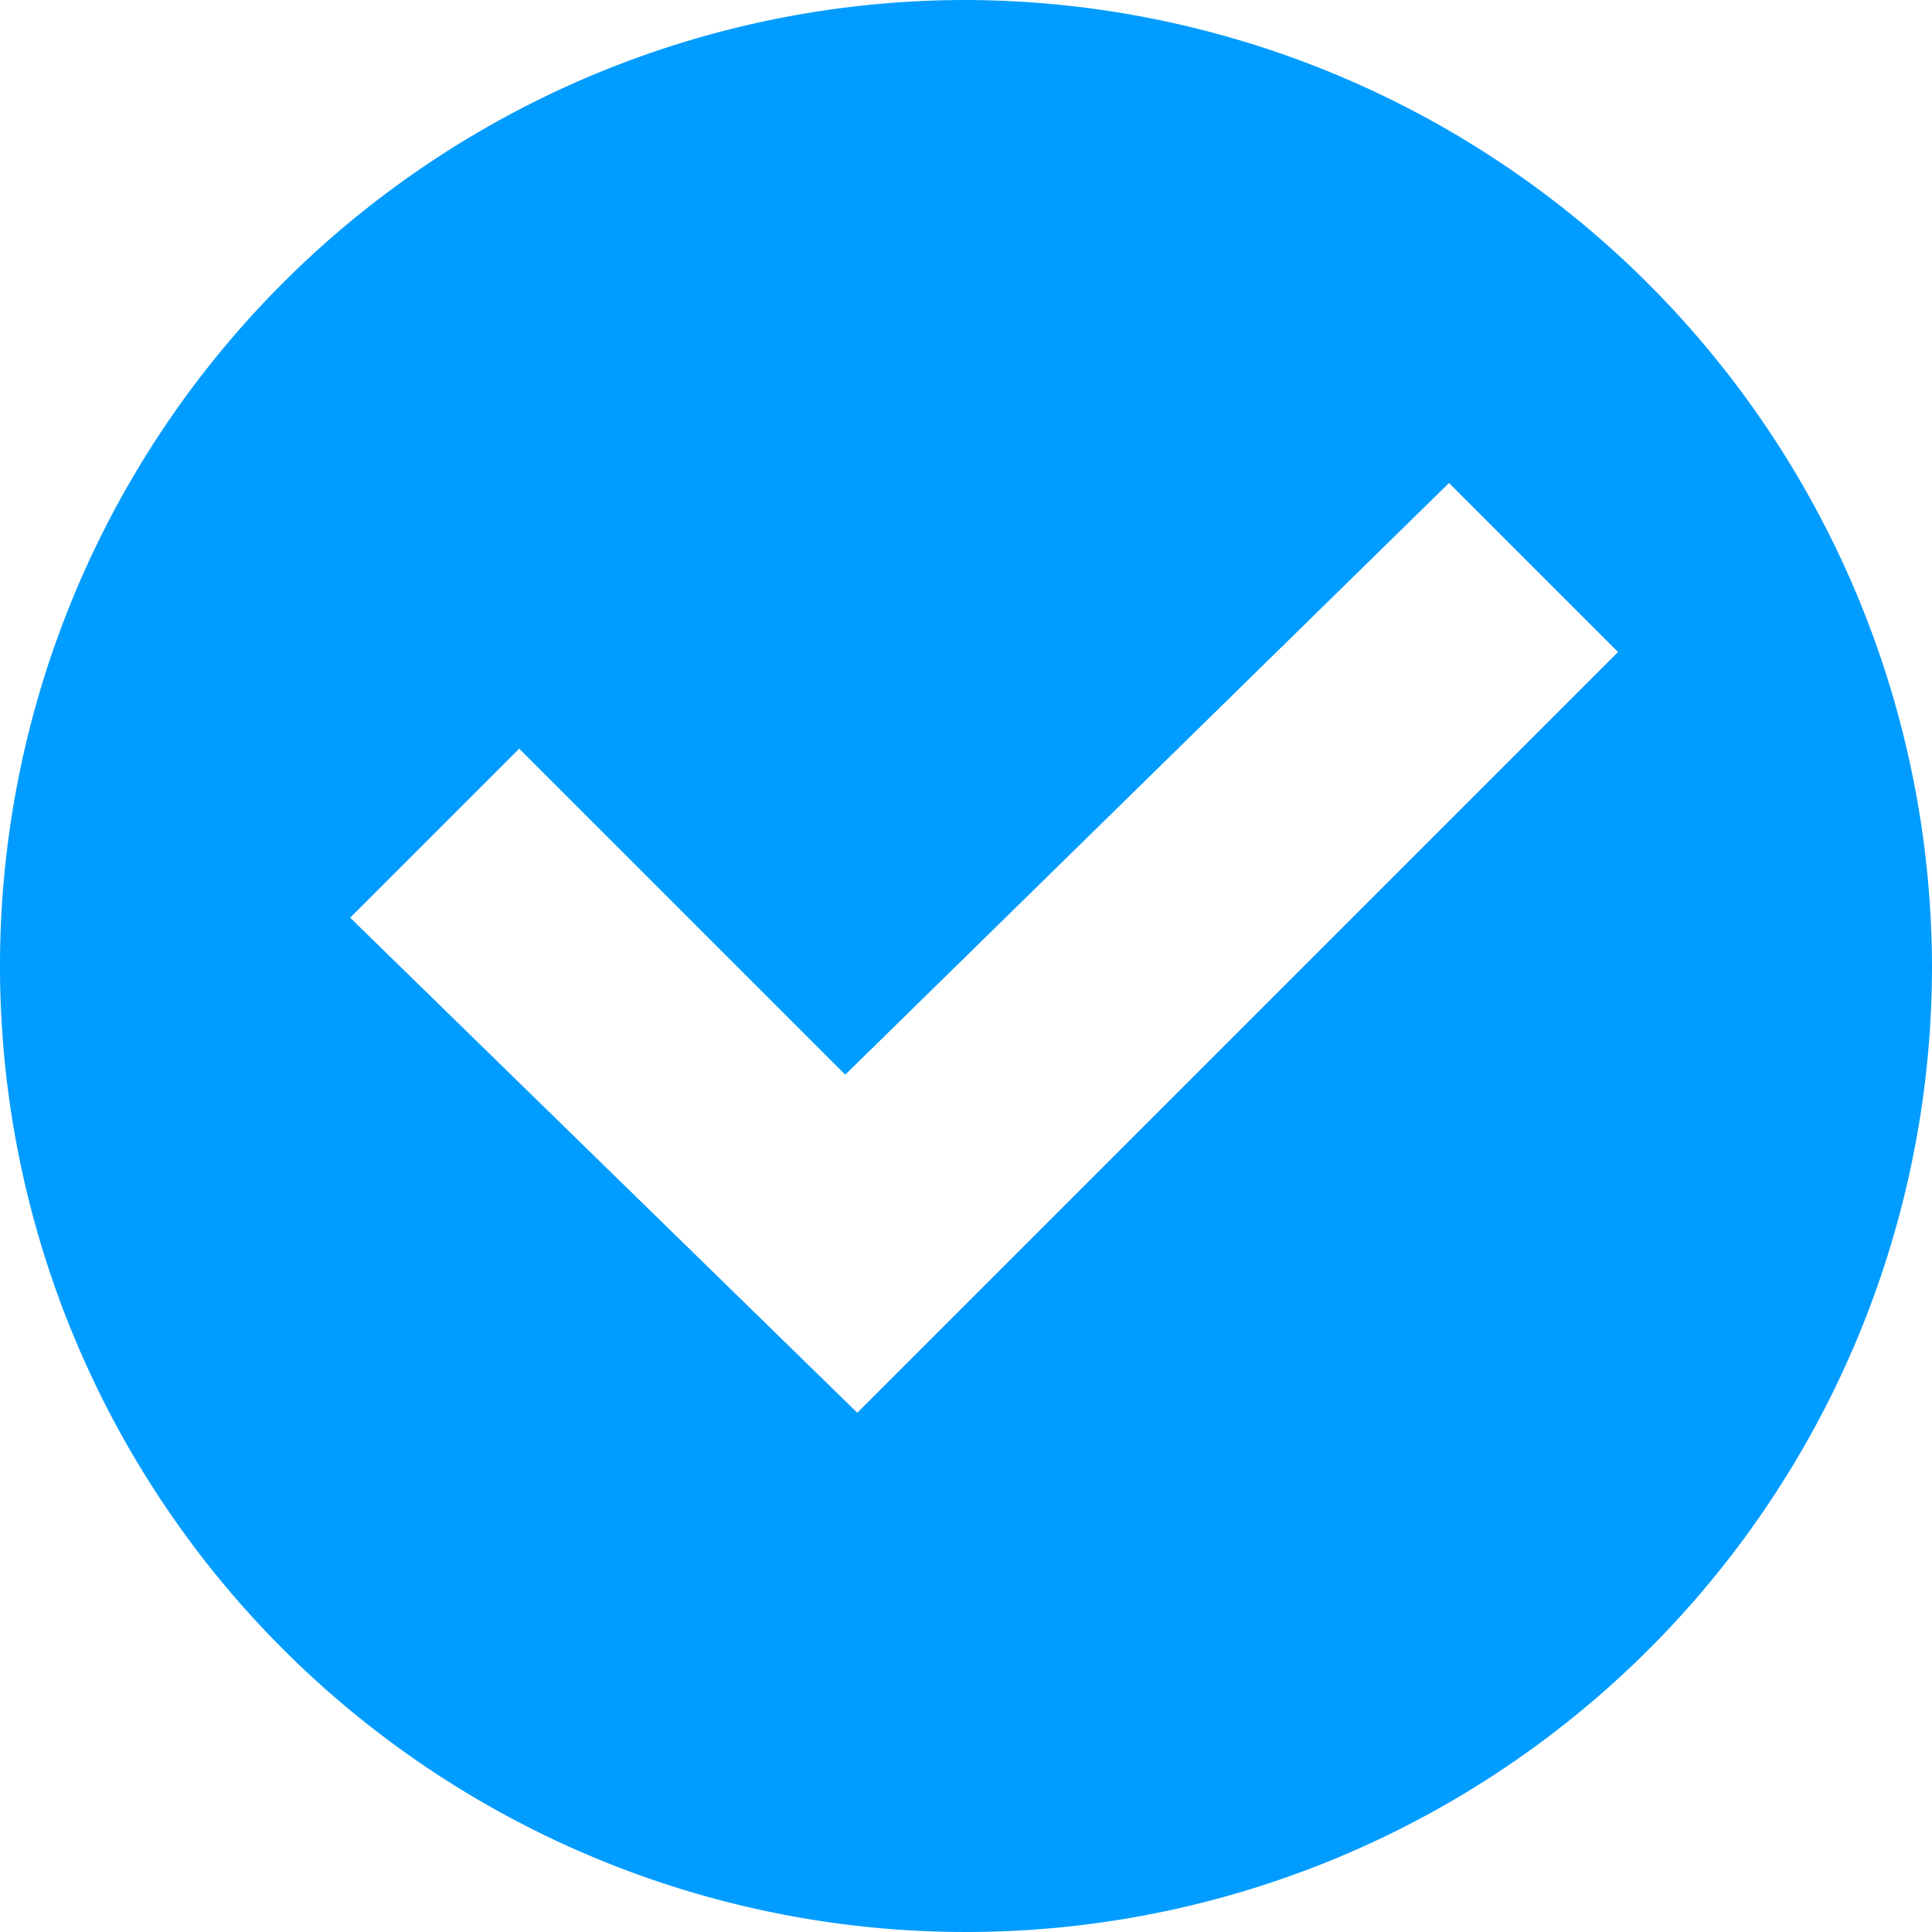
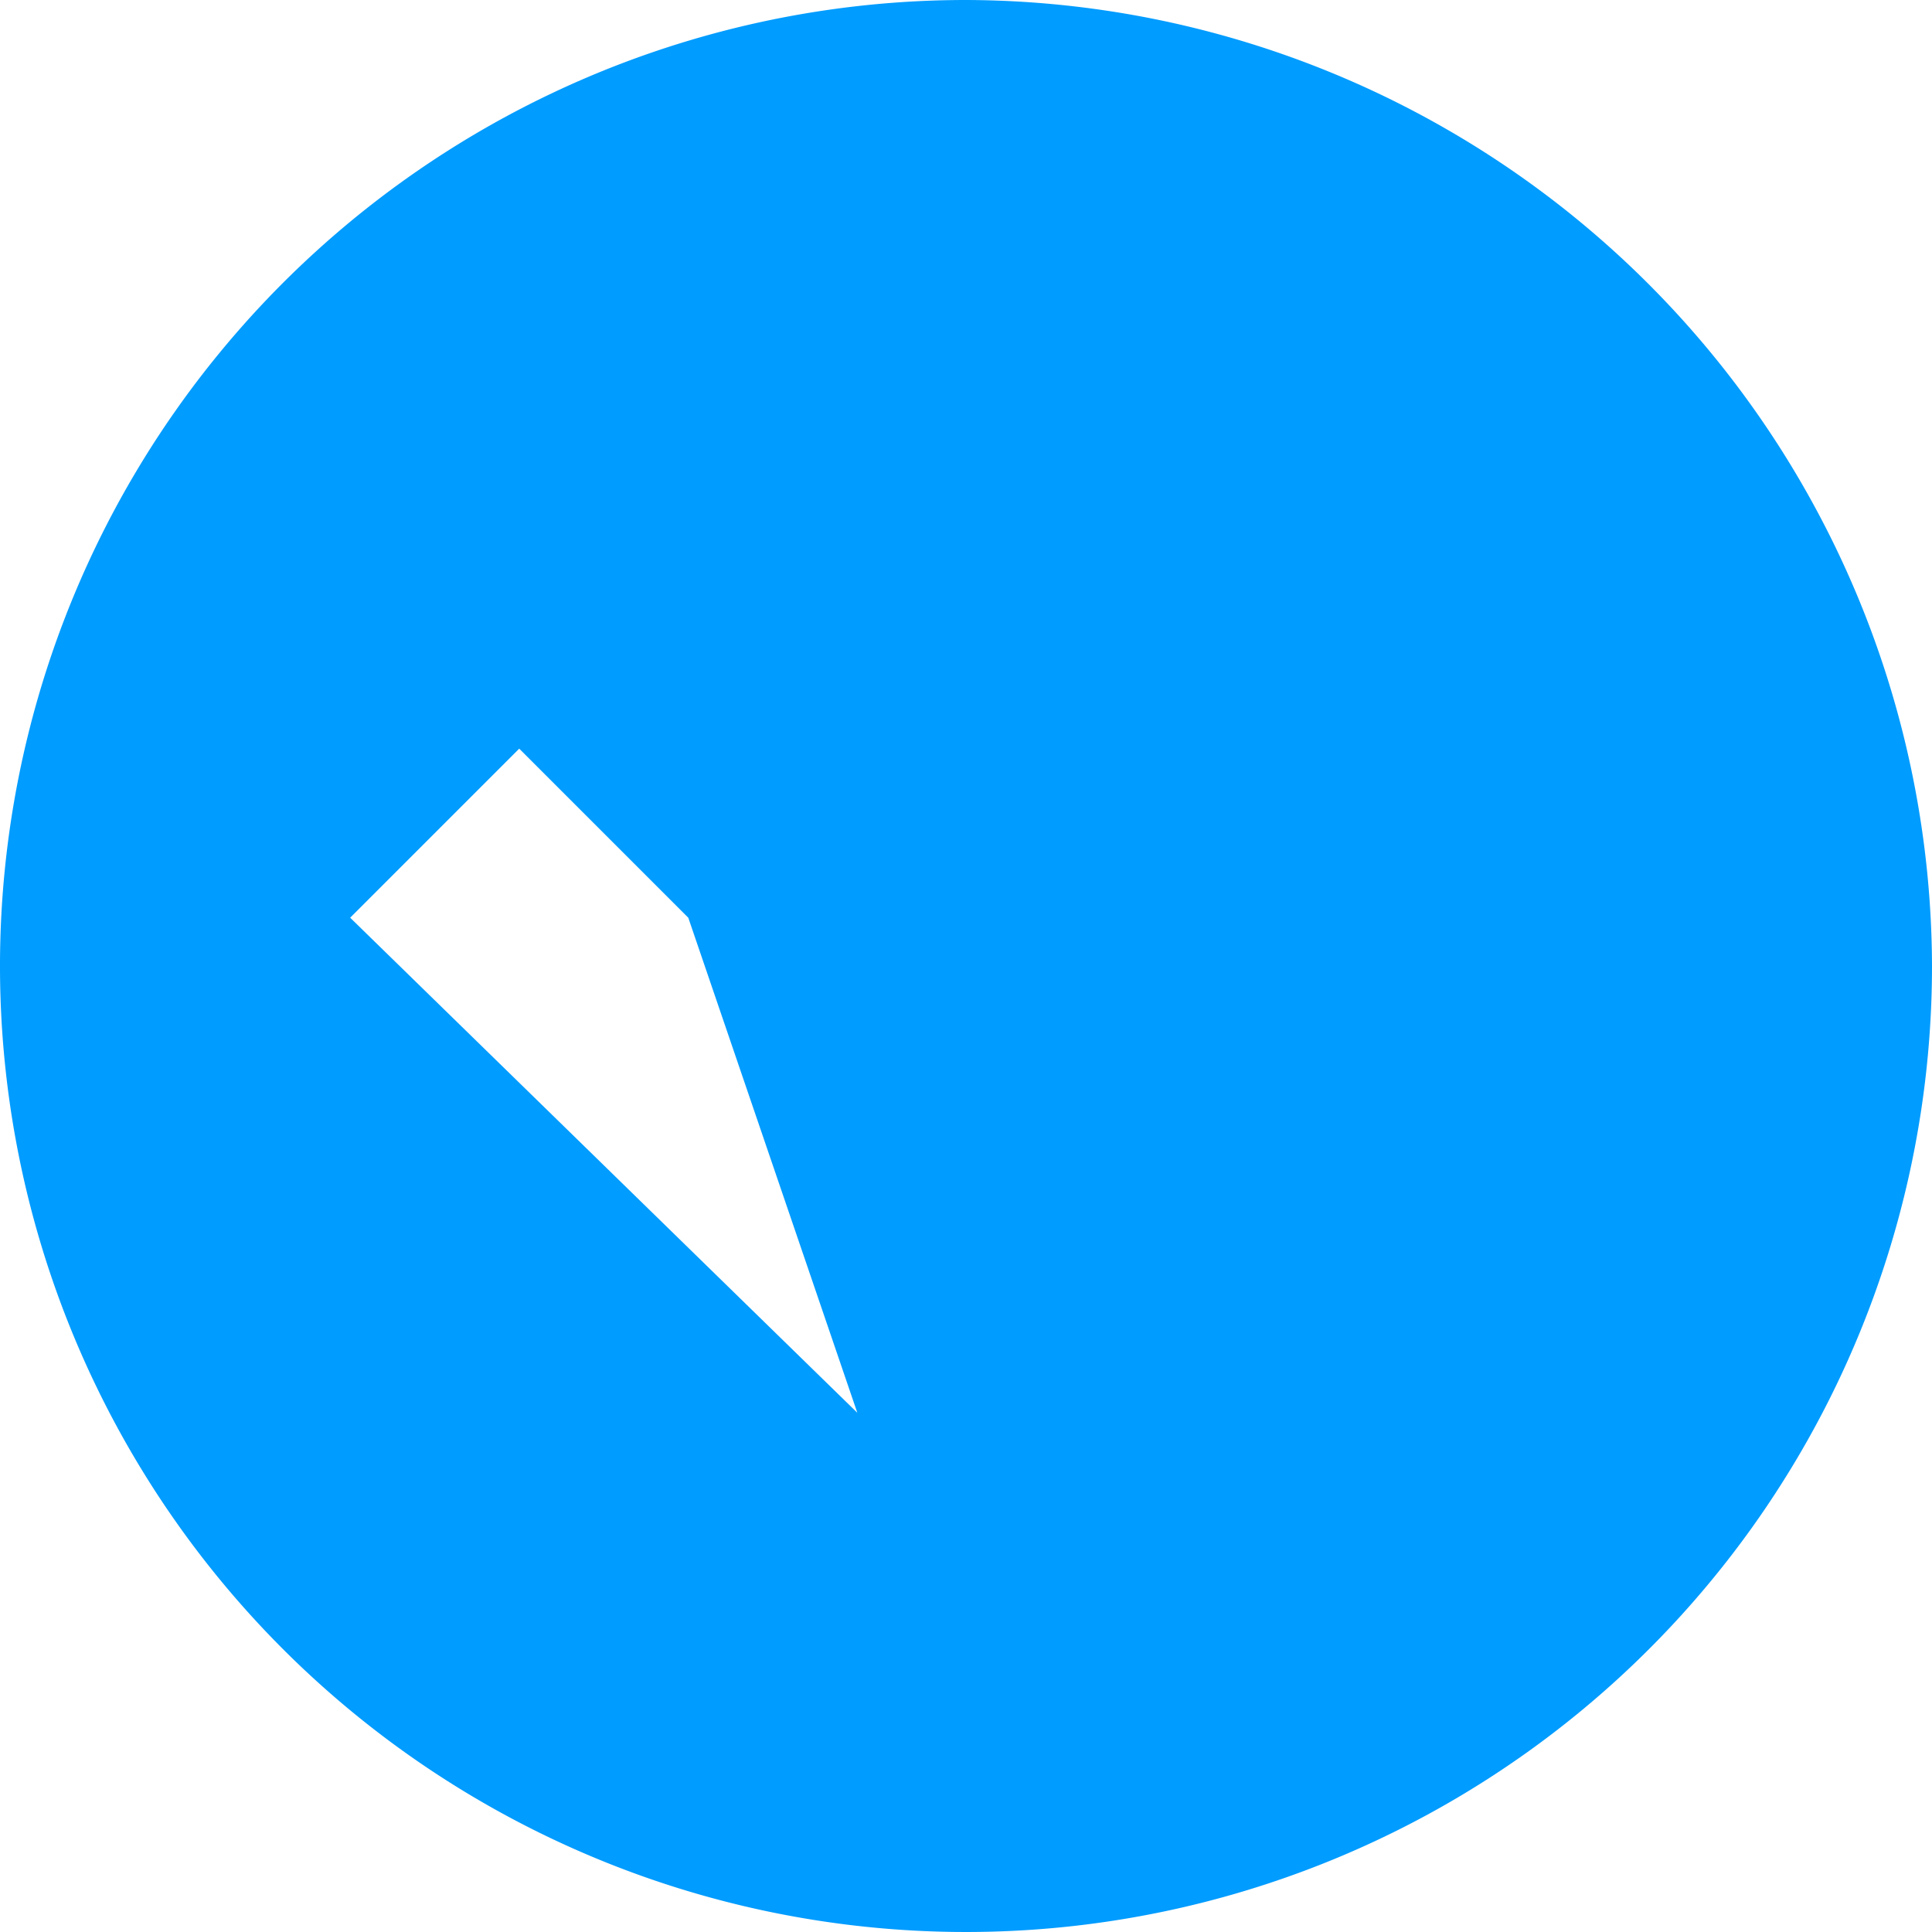
<svg xmlns="http://www.w3.org/2000/svg" width="20" height="20" viewBox="0 0 20 20">
-   <path id="icon_banner_check" d="M10,0A10,10,0,1,0,20,10,10.029,10.029,0,0,0,10,0ZM8.875,14.625,3.625,9.5l1.75-1.75L8.75,11.125,15,5l1.75,1.75L8.875,14.625Z" fill="#009CFF" />
+   <path id="icon_banner_check" d="M10,0A10,10,0,1,0,20,10,10.029,10.029,0,0,0,10,0ZM8.875,14.625,3.625,9.5l1.75-1.75l1.75,1.75L8.875,14.625Z" fill="#009CFF" />
</svg>